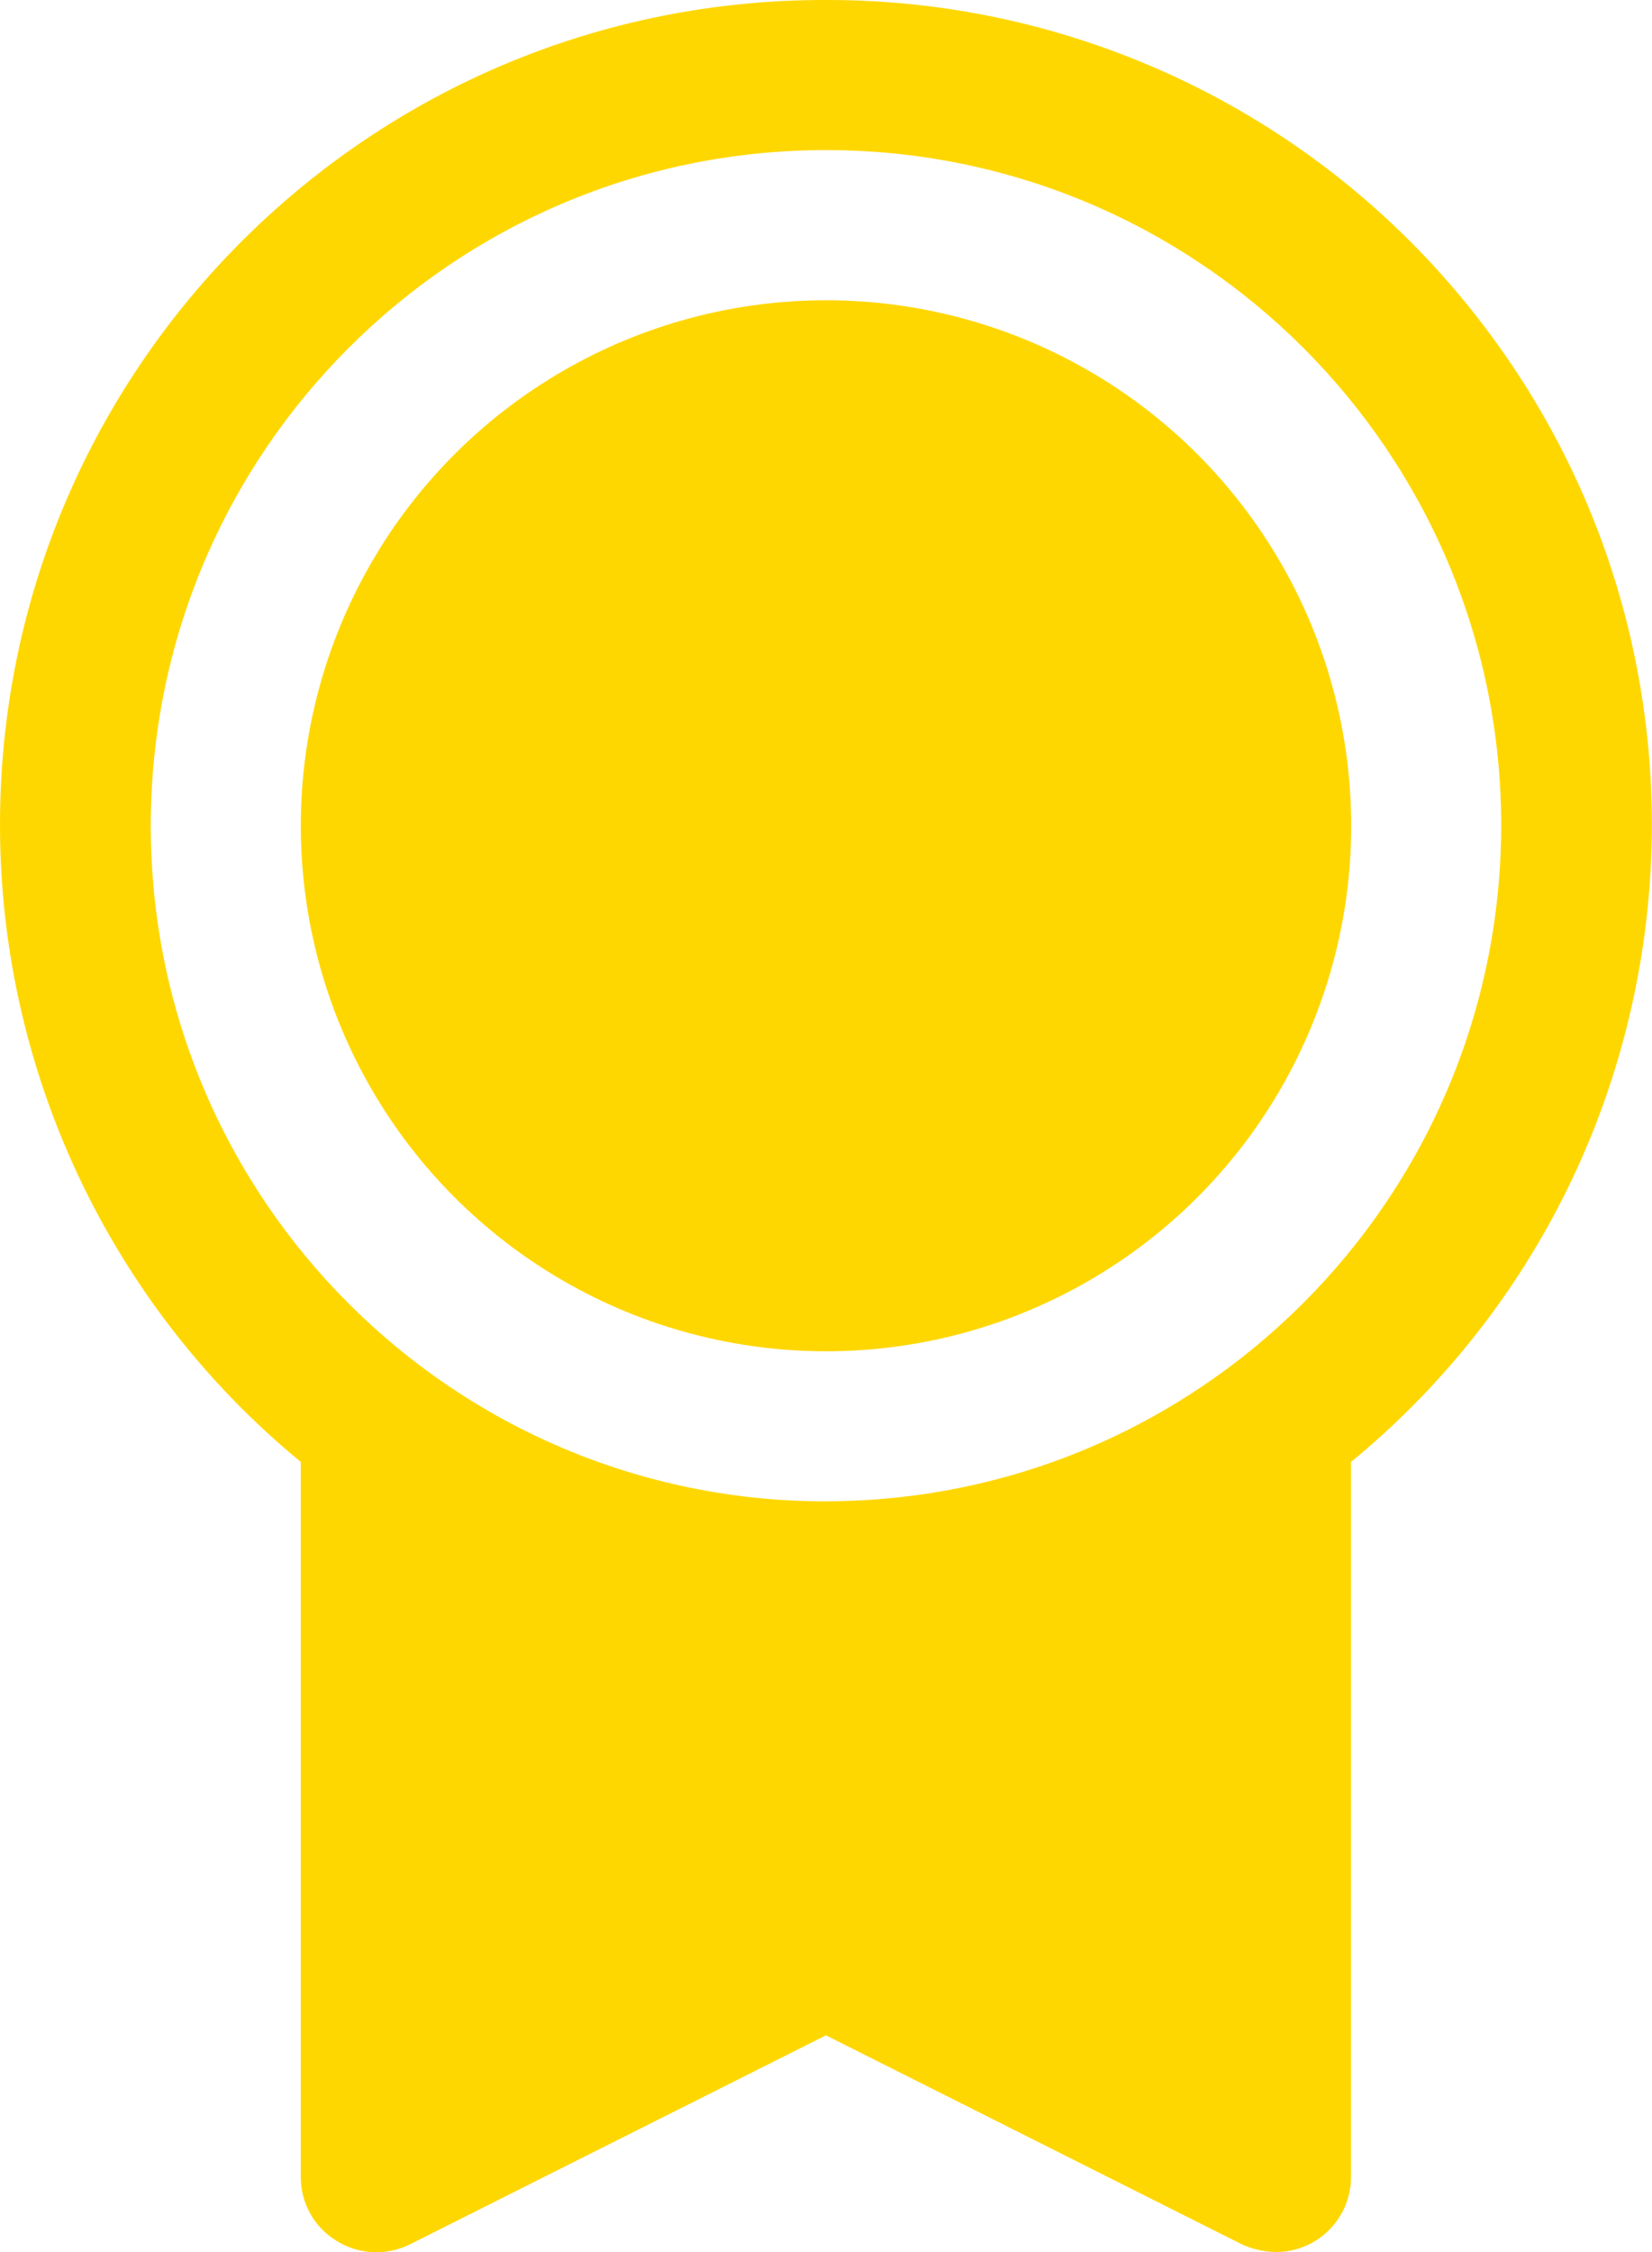
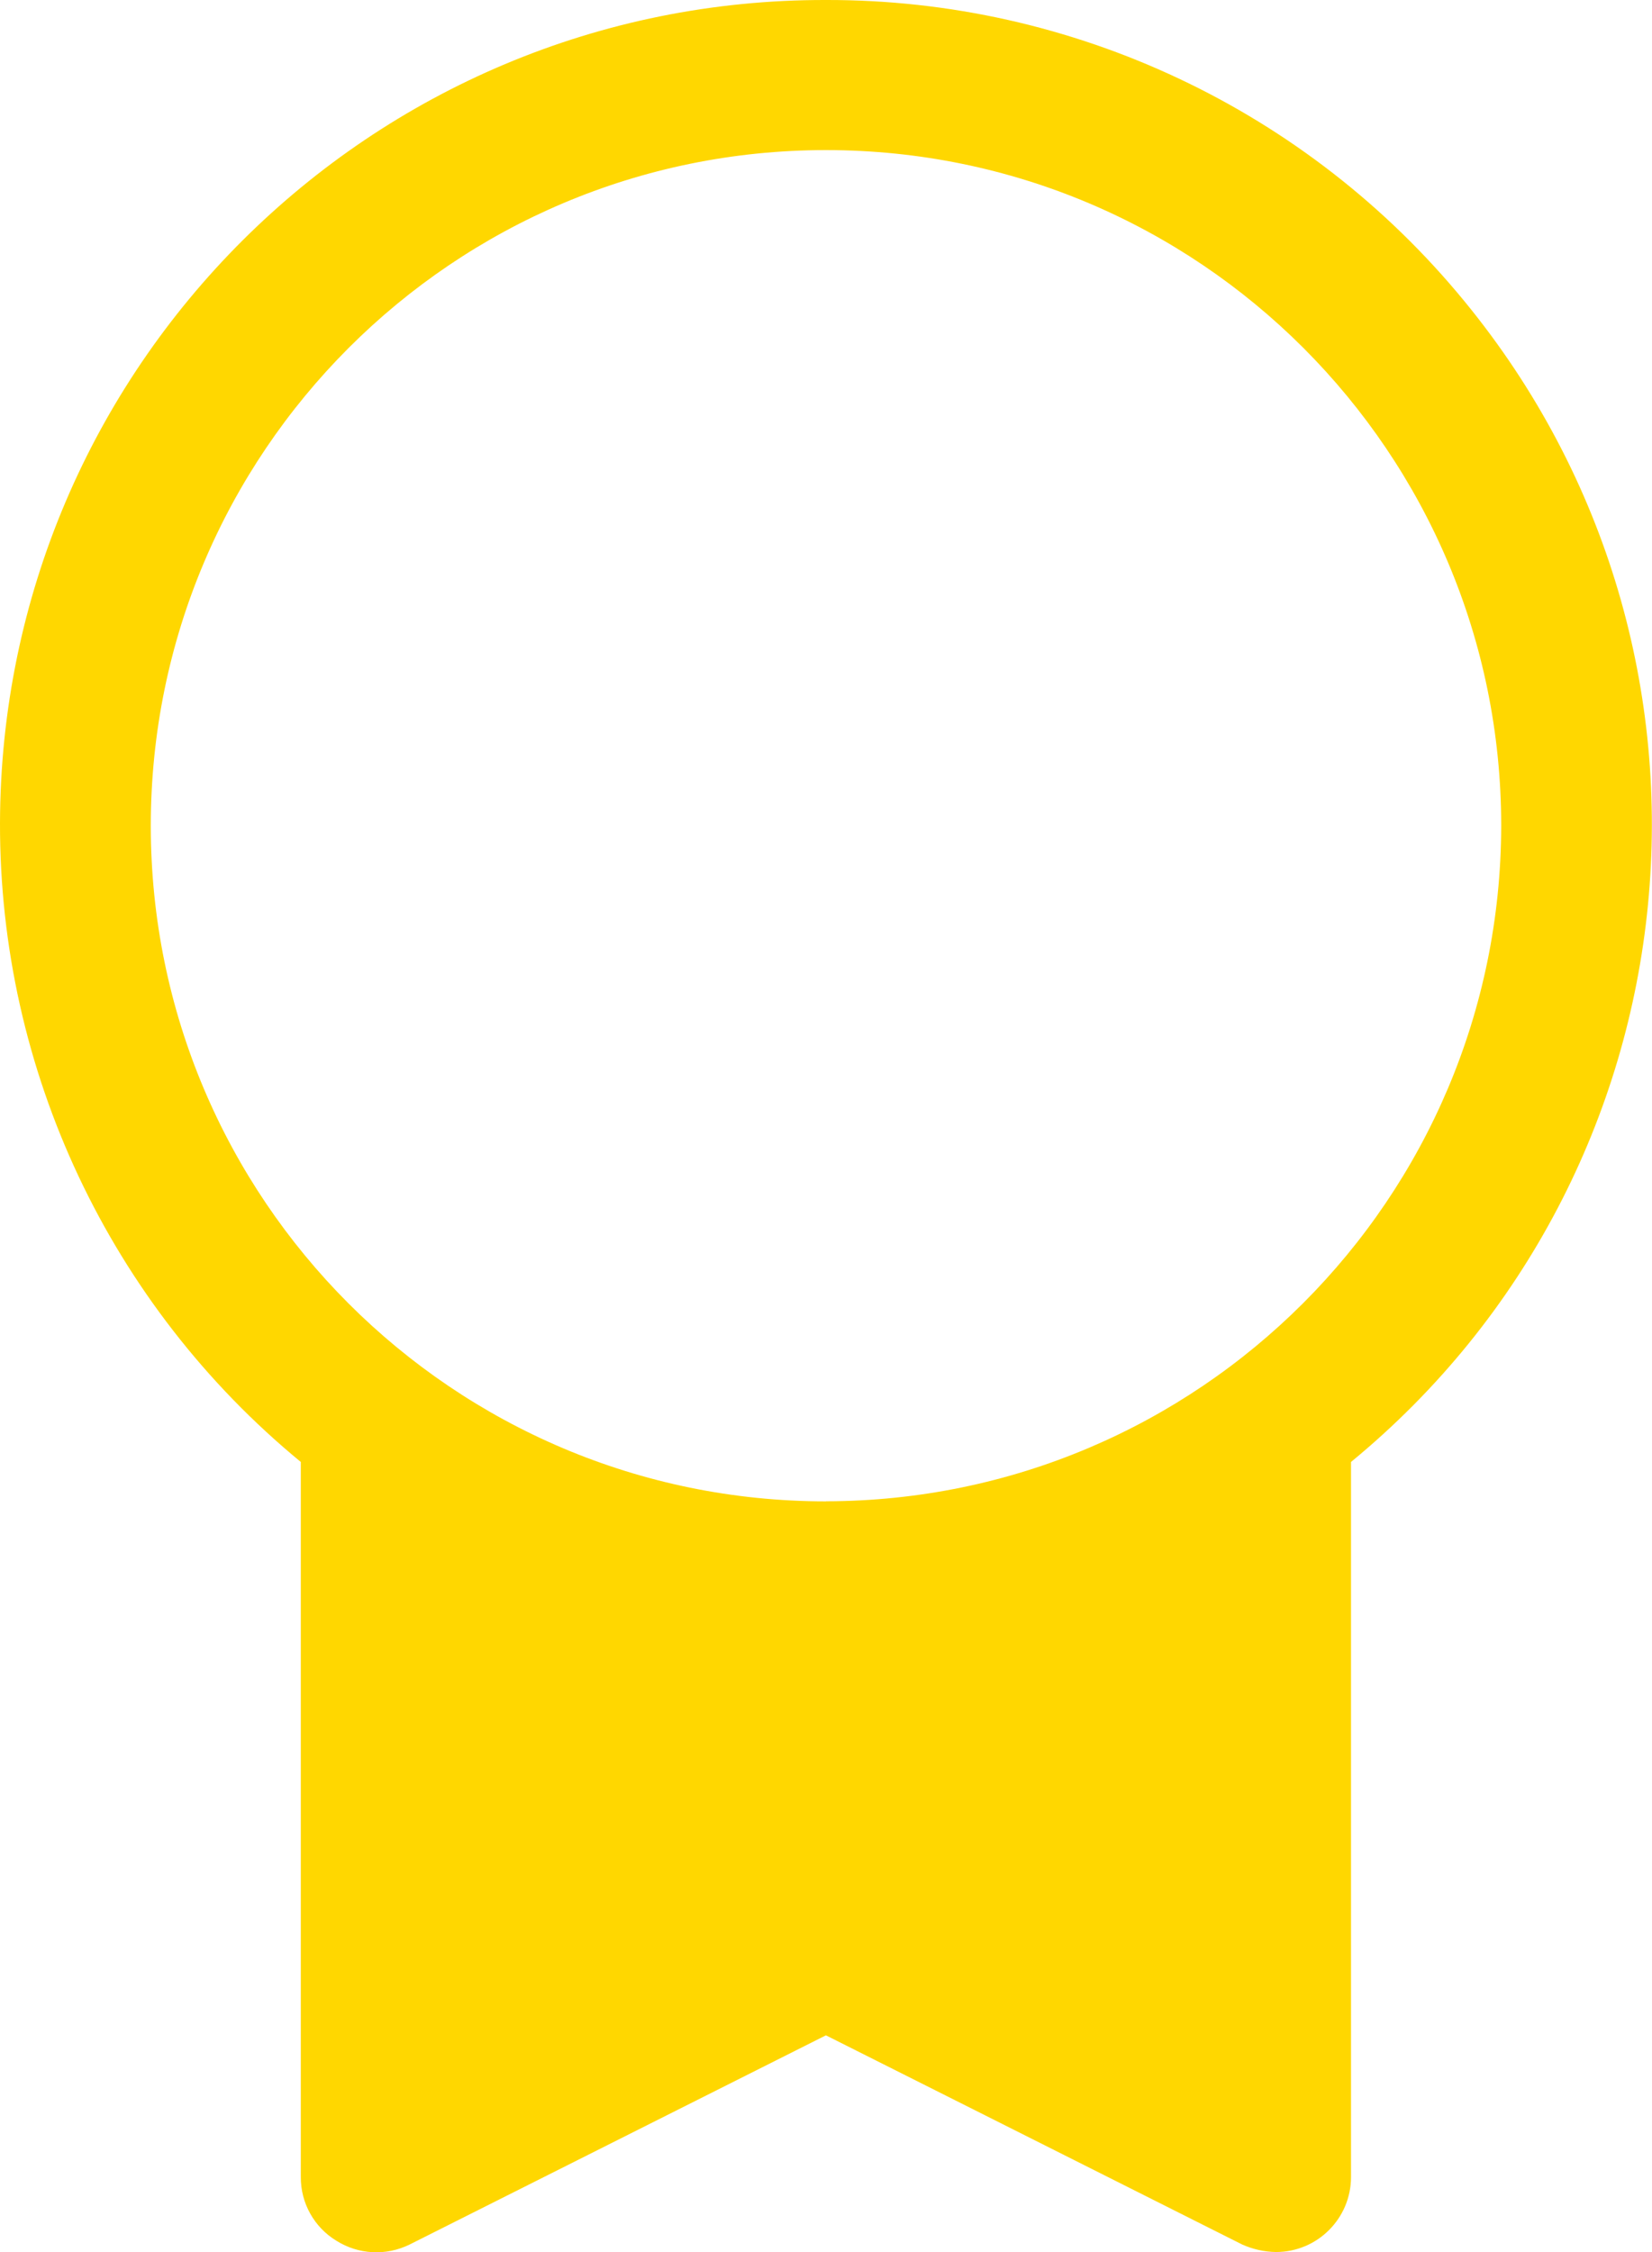
<svg xmlns="http://www.w3.org/2000/svg" viewBox="0 0 187.88 256">
  <defs>
    <style>.d{fill:gold;}</style>
  </defs>
  <g id="a" />
  <g id="b">
    <g id="c">
      <g>
-         <circle class="d" cx="93.94" cy="93.86" r="59.73" />
        <path class="d" d="M93.94,0C42.16-.11,.11,41.78,0,93.56c-.06,28.11,12.5,54.76,34.21,72.61v81.27c-.02,2.96,1.52,5.72,4.05,7.25,2.51,1.58,5.66,1.74,8.32,.43l47.35-23.78,47.35,23.78c1.21,.54,2.52,.83,3.84,.85,4.71,0,8.53-3.82,8.53-8.53v-81.27c40-32.88,45.76-91.96,12.88-131.95C148.7,12.5,122.05-.06,93.94,0Zm0,170.65c-42.41,0-76.79-34.38-76.79-76.79S51.53,17.06,93.94,17.06s76.79,34.38,76.79,76.79c-.06,42.39-34.4,76.73-76.79,76.79Z" />
      </g>
    </g>
  </g>
</svg>